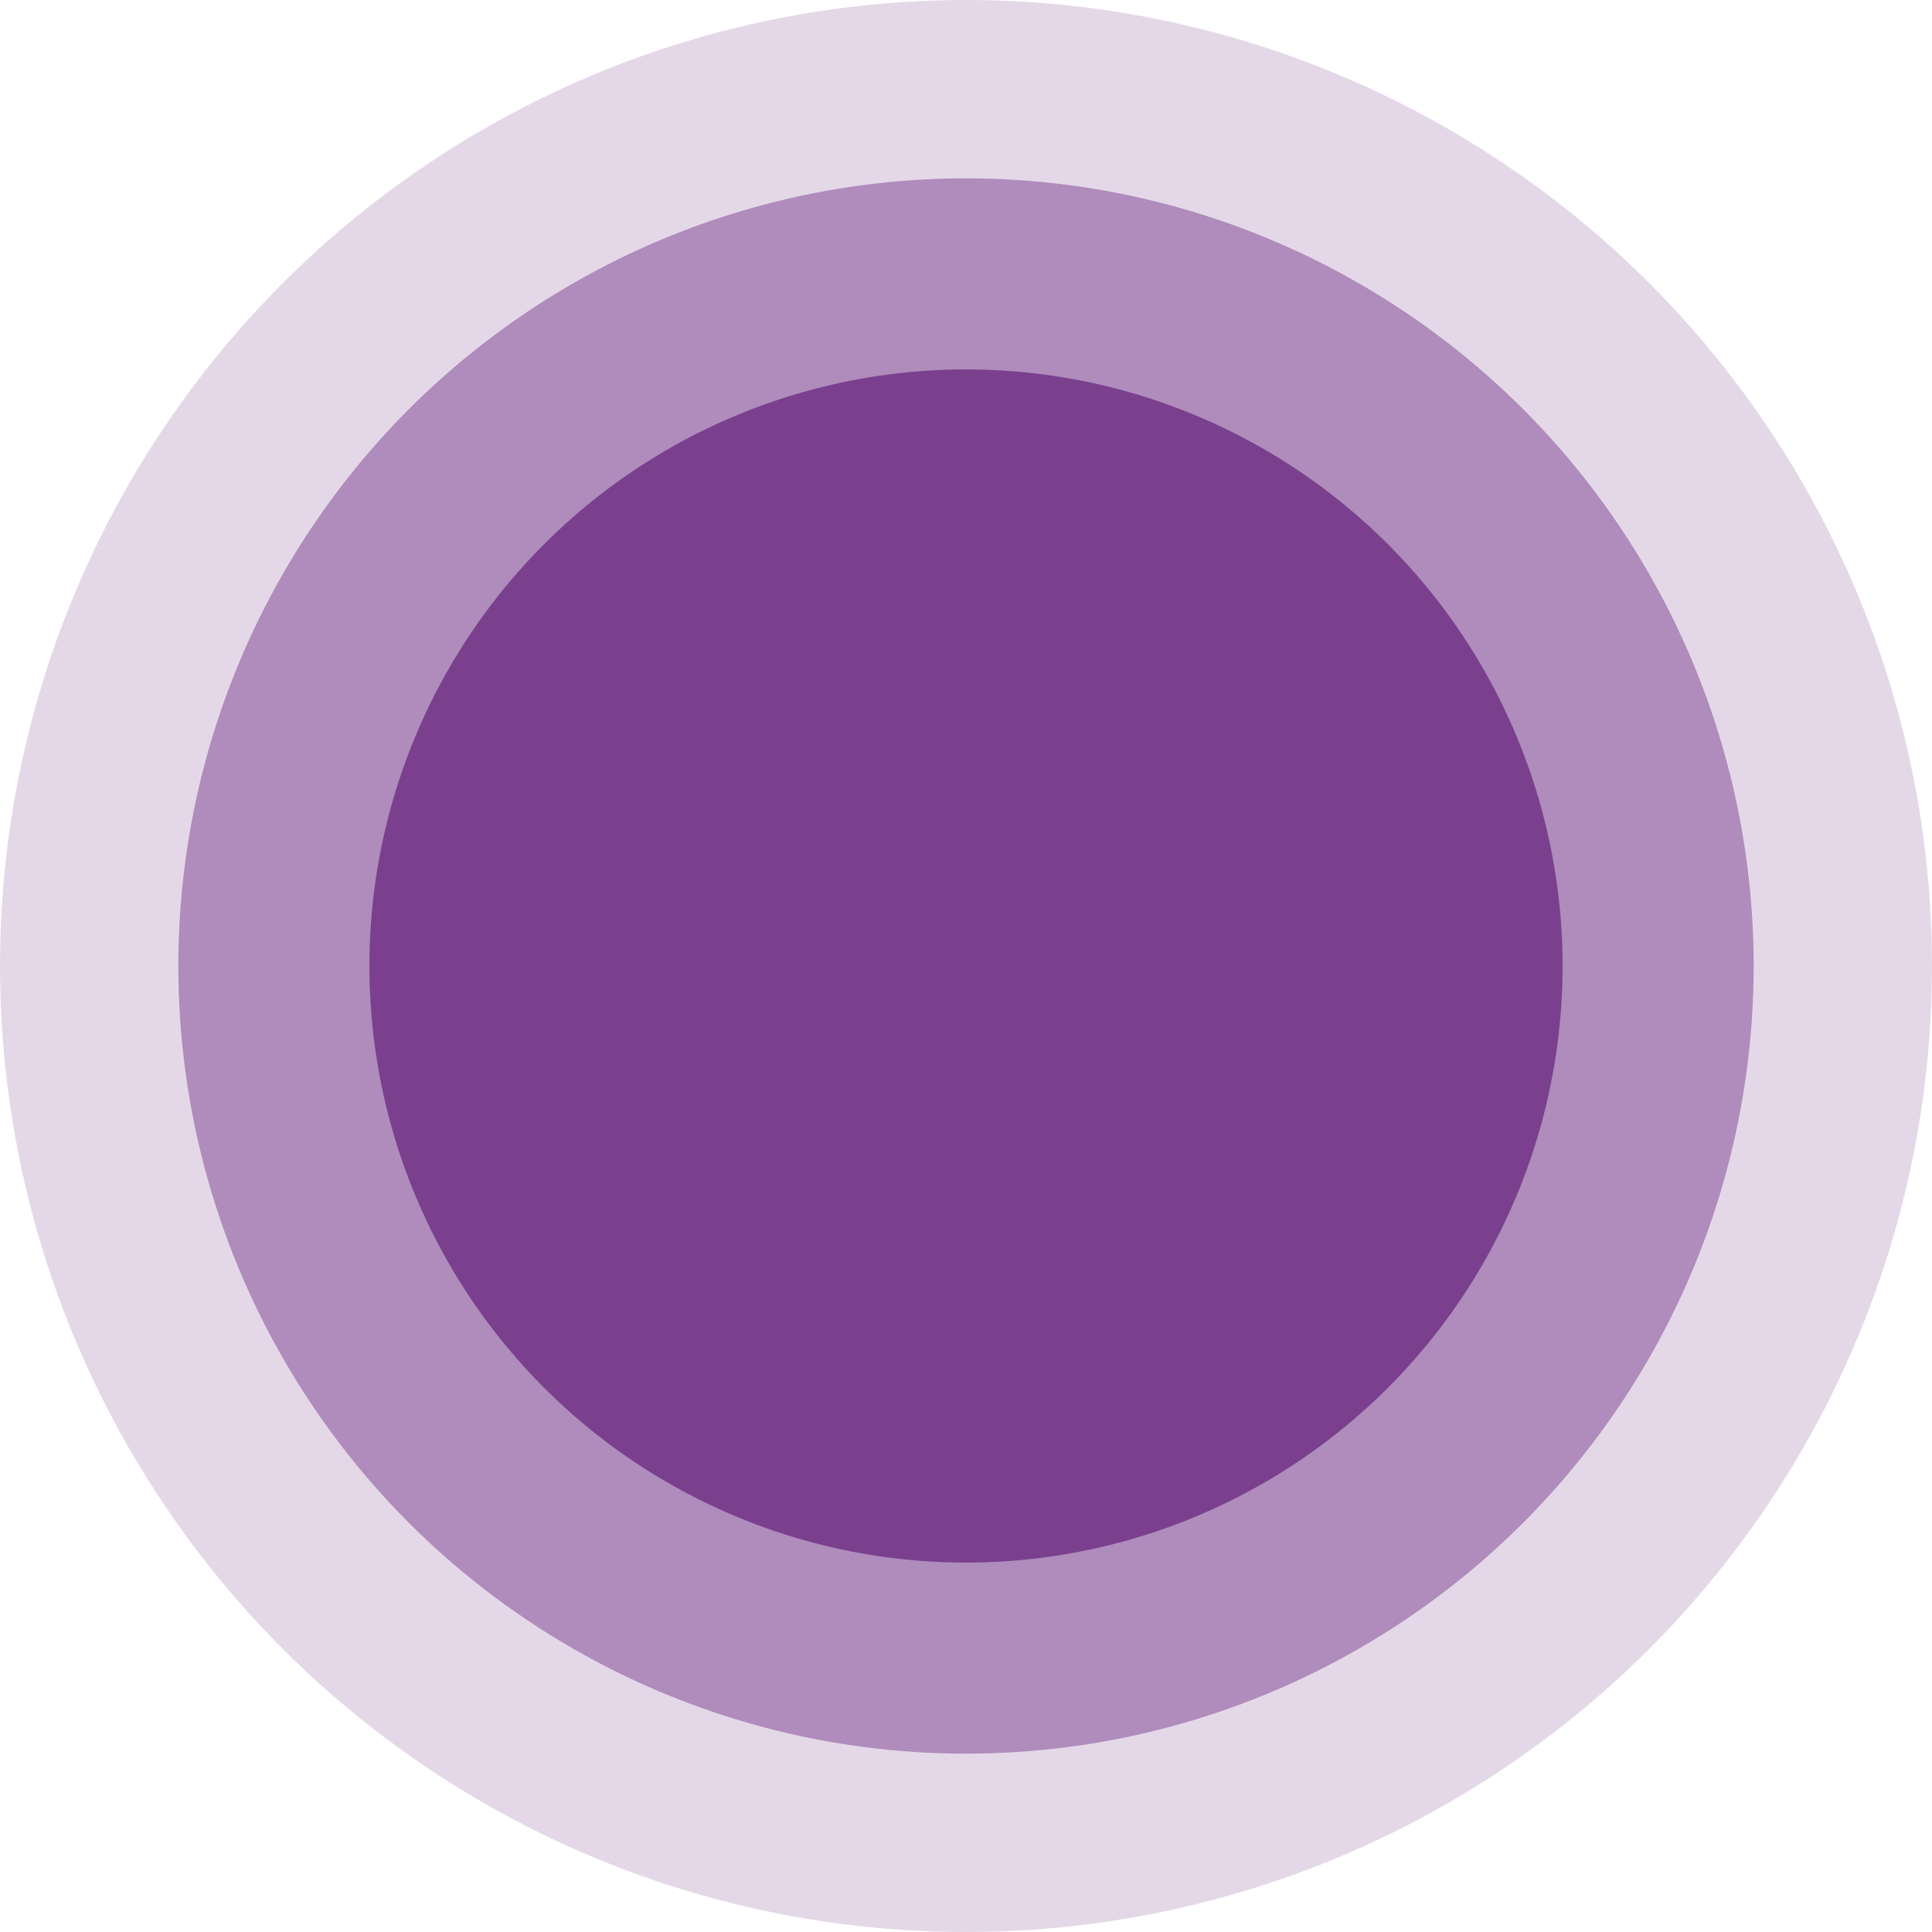
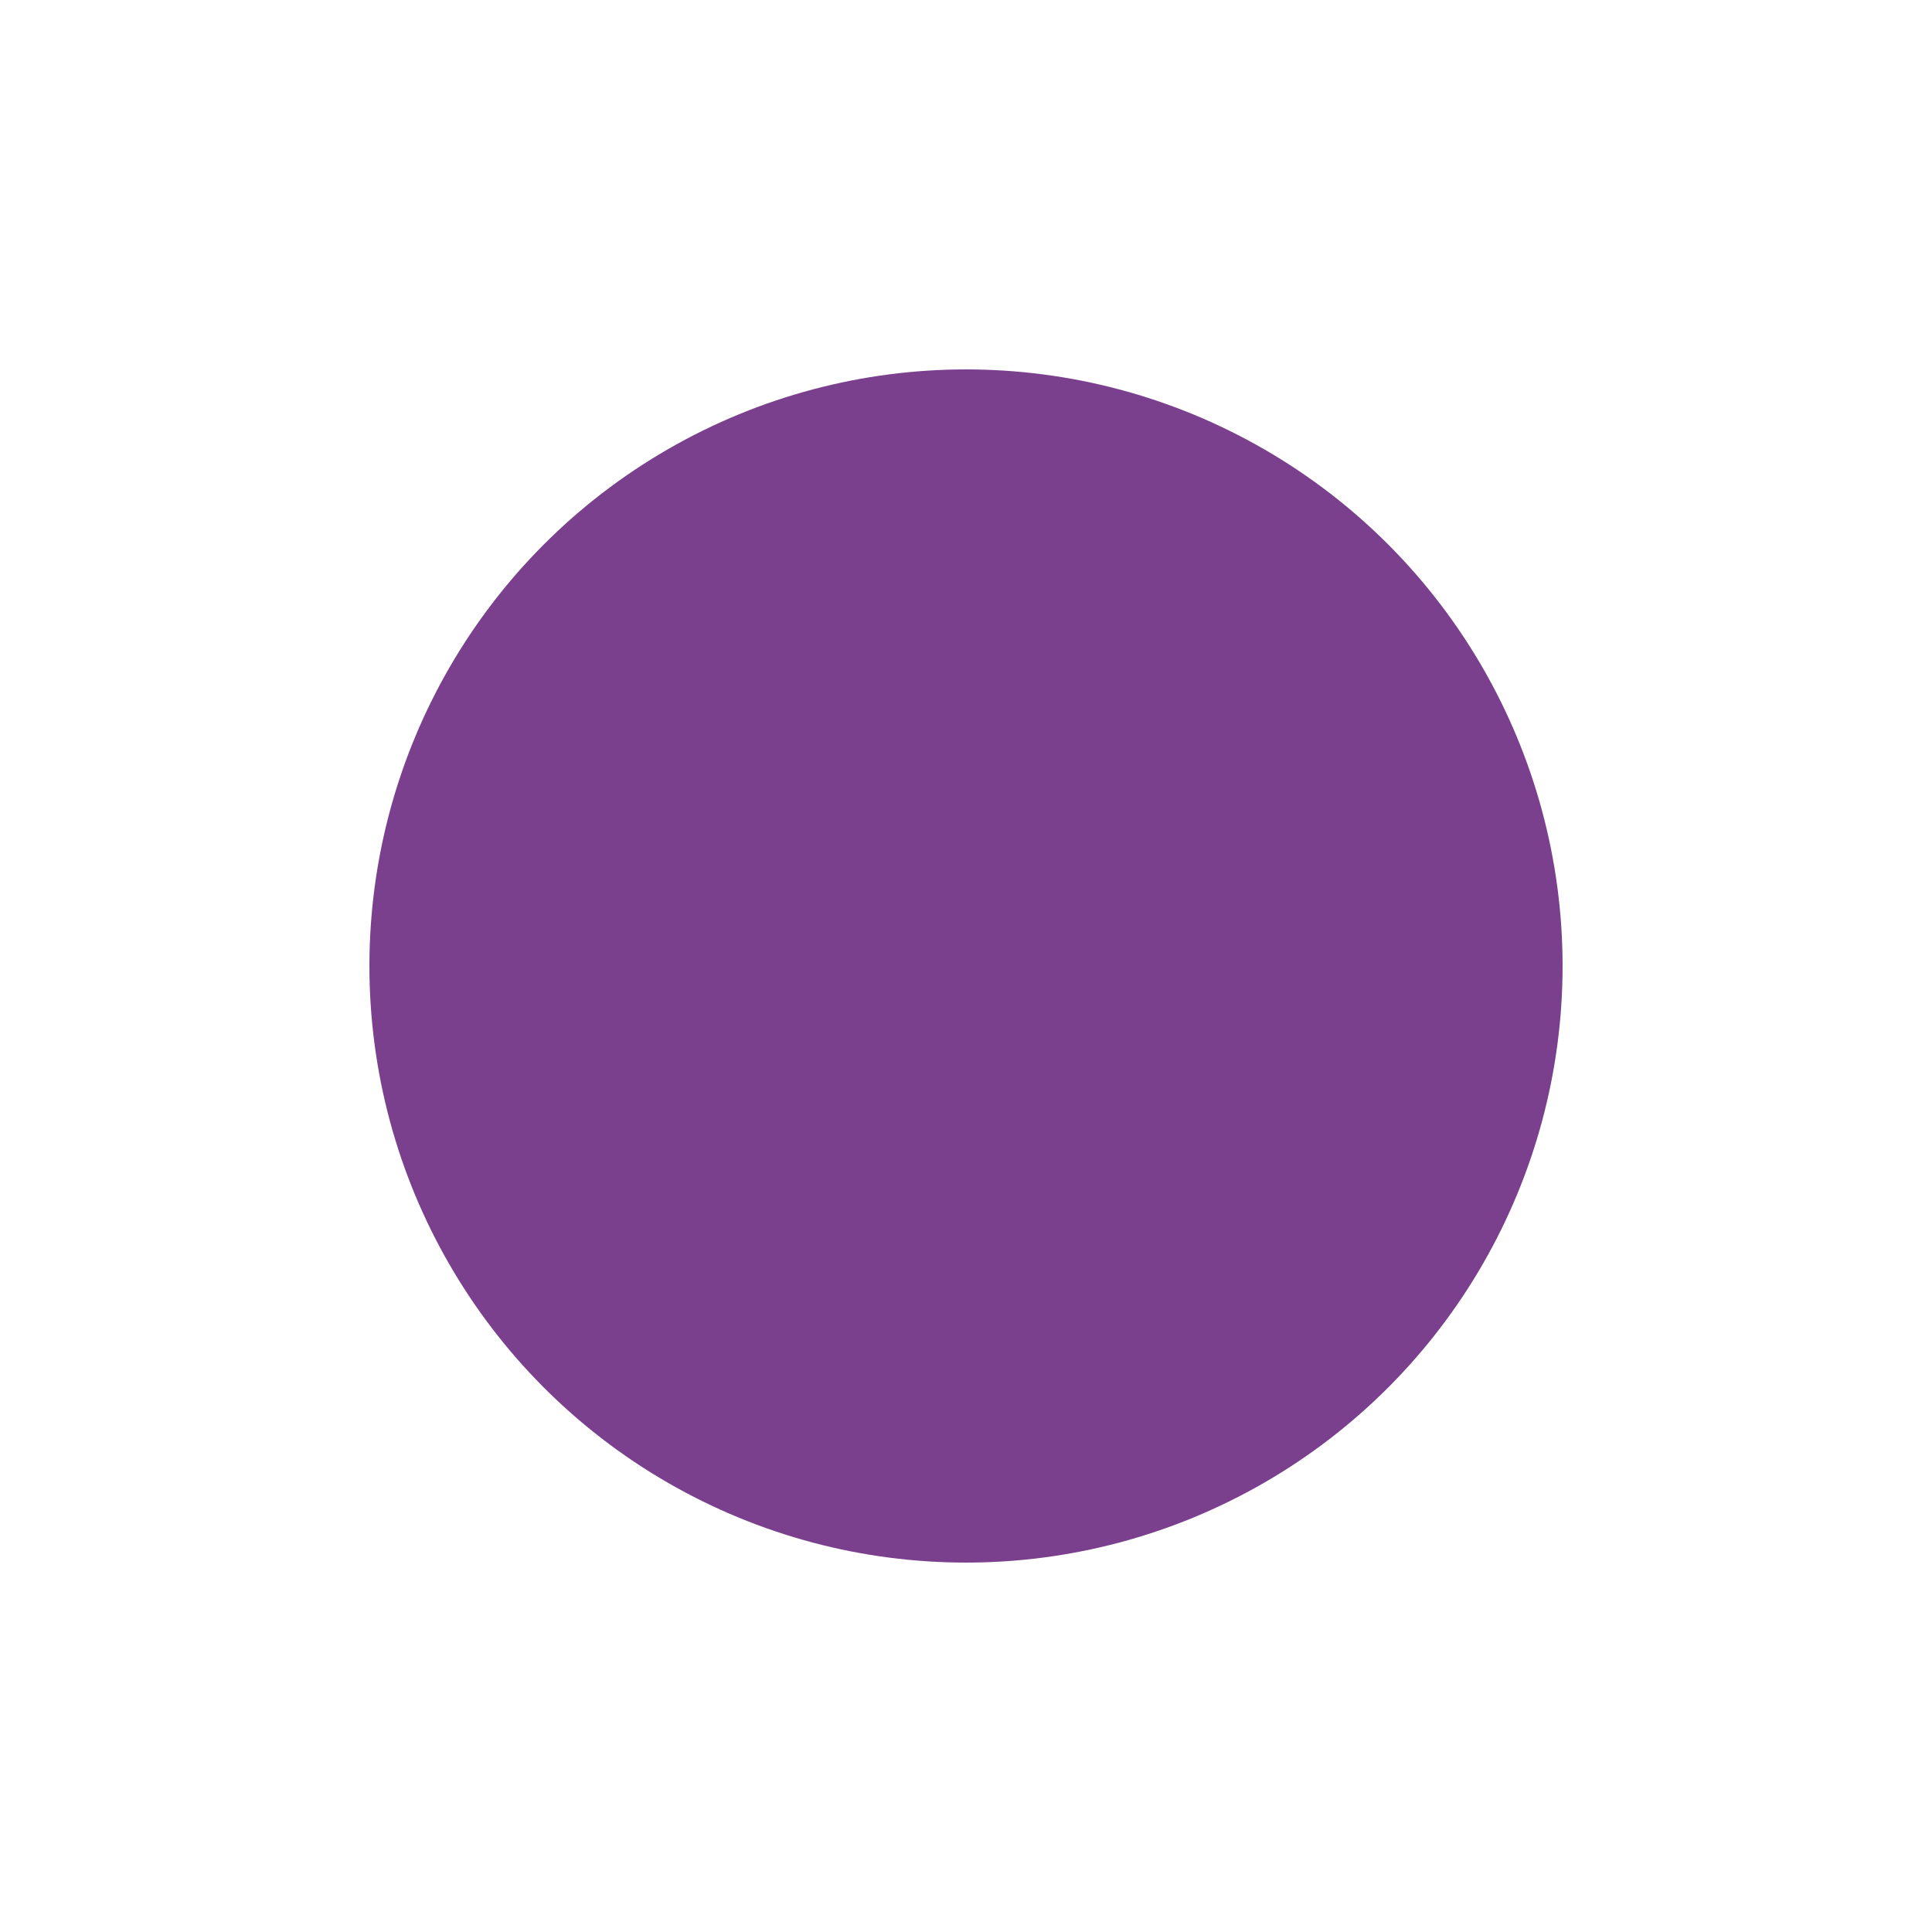
<svg xmlns="http://www.w3.org/2000/svg" width="455" height="455" viewBox="0 0 455 455" fill="none">
-   <circle opacity="0.2" r="227.5" transform="matrix(-1 0 0 1 227.5 227.5)" fill="#7A408E" />
-   <circle opacity="0.5" r="185.5" transform="matrix(-1 0 0 1 227.5 227.5)" fill="#7A408E" />
  <circle r="140.5" transform="matrix(-1 0 0 1 227.5 227.5)" fill="#7A408E" />
</svg>